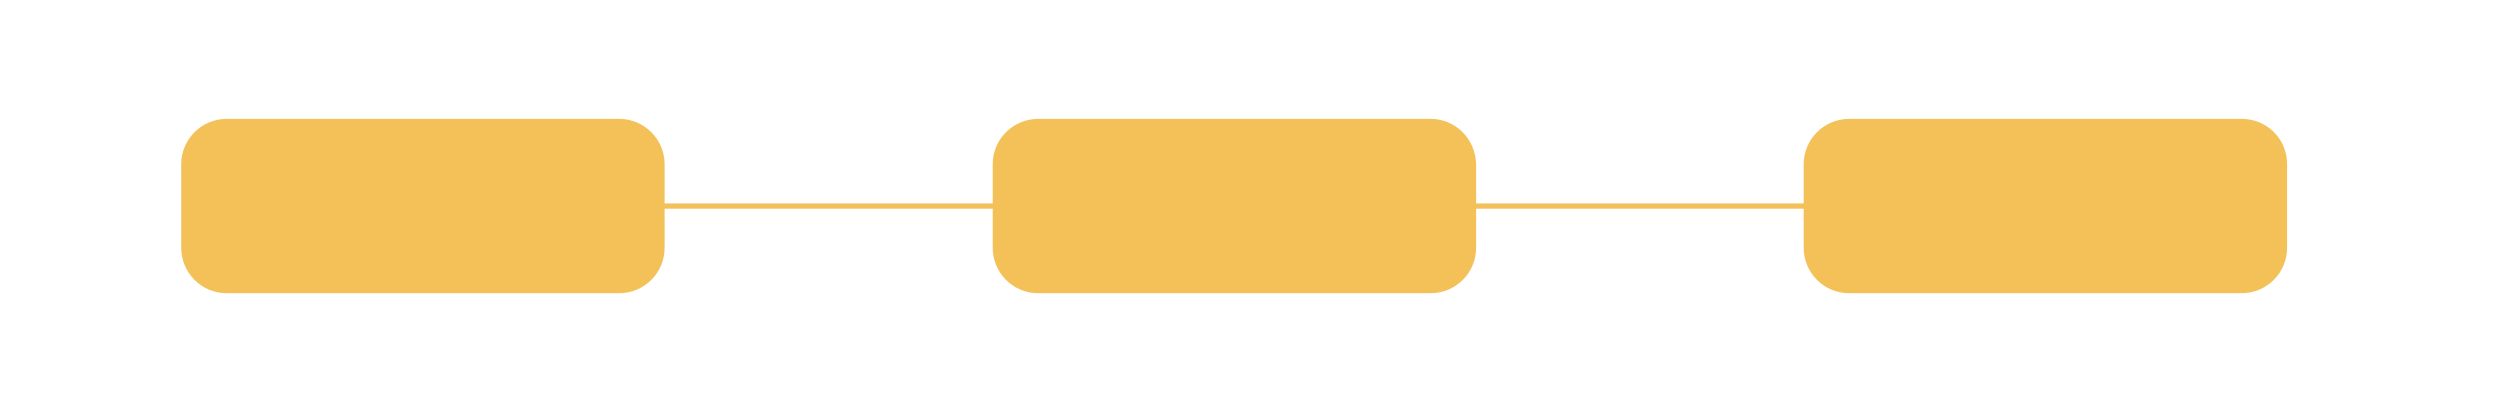
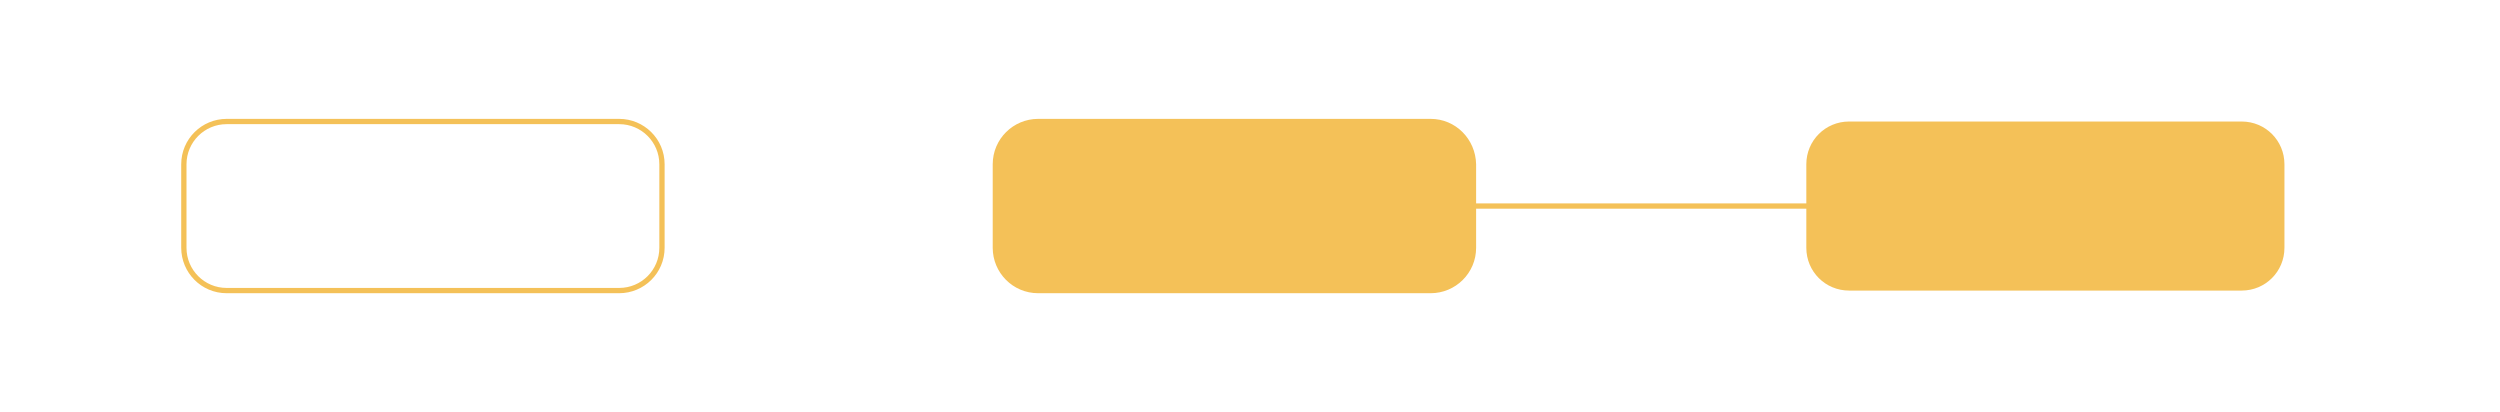
<svg xmlns="http://www.w3.org/2000/svg" version="1.1" id="Layer_1" x="0px" y="0px" viewBox="0 0 473.2 78" style="enable-background:new 0 0 473.2 78;" xml:space="preserve">
  <style type="text/css">
	.st0{fill:#F4C158;}
	.st1{stroke:#F4C158;stroke-miterlimit:10;}
</style>
  <g>
-     <path class="st0" d="M42.9,55c-4.5,0-8.1-3.6-8.1-8.1V31.1c0-4.5,3.6-8.1,8.1-8.1h74.3c4.5,0,8.1,3.6,8.1,8.1v15.8   c0,4.5-3.6,8.1-8.1,8.1H42.9z" />
    <path class="st0" d="M117.2,23.5c4.2,0,7.6,3.4,7.6,7.6v15.8c0,4.2-3.4,7.6-7.6,7.6H42.9c-4.2,0-7.6-3.4-7.6-7.6V31.1   c0-4.2,3.4-7.6,7.6-7.6H117.2 M117.2,22.5H42.9c-4.7,0-8.6,3.8-8.6,8.6v15.8c0,4.7,3.8,8.6,8.6,8.6h74.3c4.7,0,8.6-3.8,8.6-8.6   V31.1C125.8,26.3,121.9,22.5,117.2,22.5L117.2,22.5z" />
  </g>
  <g>
    <path class="st0" d="M196.4,55c-4.5,0-8.1-3.6-8.1-8.1V31.1c0-4.5,3.6-8.1,8.1-8.1h74.3c4.5,0,8.1,3.6,8.1,8.1v15.8   c0,4.5-3.6,8.1-8.1,8.1H196.4z" />
    <path class="st0" d="M270.8,23.5c4.2,0,7.6,3.4,7.6,7.6v15.8c0,4.2-3.4,7.6-7.6,7.6h-74.3c-4.2,0-7.6-3.4-7.6-7.6V31.1   c0-4.2,3.4-7.6,7.6-7.6H270.8 M270.8,22.5h-74.3c-4.7,0-8.6,3.8-8.6,8.6v15.8c0,4.7,3.8,8.6,8.6,8.6h74.3c4.7,0,8.6-3.8,8.6-8.6   V31.1C279.3,26.3,275.5,22.5,270.8,22.5L270.8,22.5z" />
  </g>
  <g>
    <path class="st0" d="M350,55c-4.5,0-8.1-3.6-8.1-8.1V31.1c0-4.5,3.6-8.1,8.1-8.1h74.3c4.5,0,8.1,3.6,8.1,8.1v15.8   c0,4.5-3.6,8.1-8.1,8.1H350z" />
-     <path class="st0" d="M424.3,23.5c4.2,0,7.6,3.4,7.6,7.6v15.8c0,4.2-3.4,7.6-7.6,7.6H350c-4.2,0-7.6-3.4-7.6-7.6V31.1   c0-4.2,3.4-7.6,7.6-7.6H424.3 M424.3,22.5H350c-4.7,0-8.6,3.8-8.6,8.6v15.8c0,4.7,3.8,8.6,8.6,8.6h74.3c4.7,0,8.6-3.8,8.6-8.6V31.1   C432.9,26.3,429.1,22.5,424.3,22.5L424.3,22.5z" />
  </g>
-   <line class="st1" x1="124.8" y1="39" x2="188.9" y2="39" />
  <line class="st1" x1="278.4" y1="39" x2="342.4" y2="39" />
</svg>